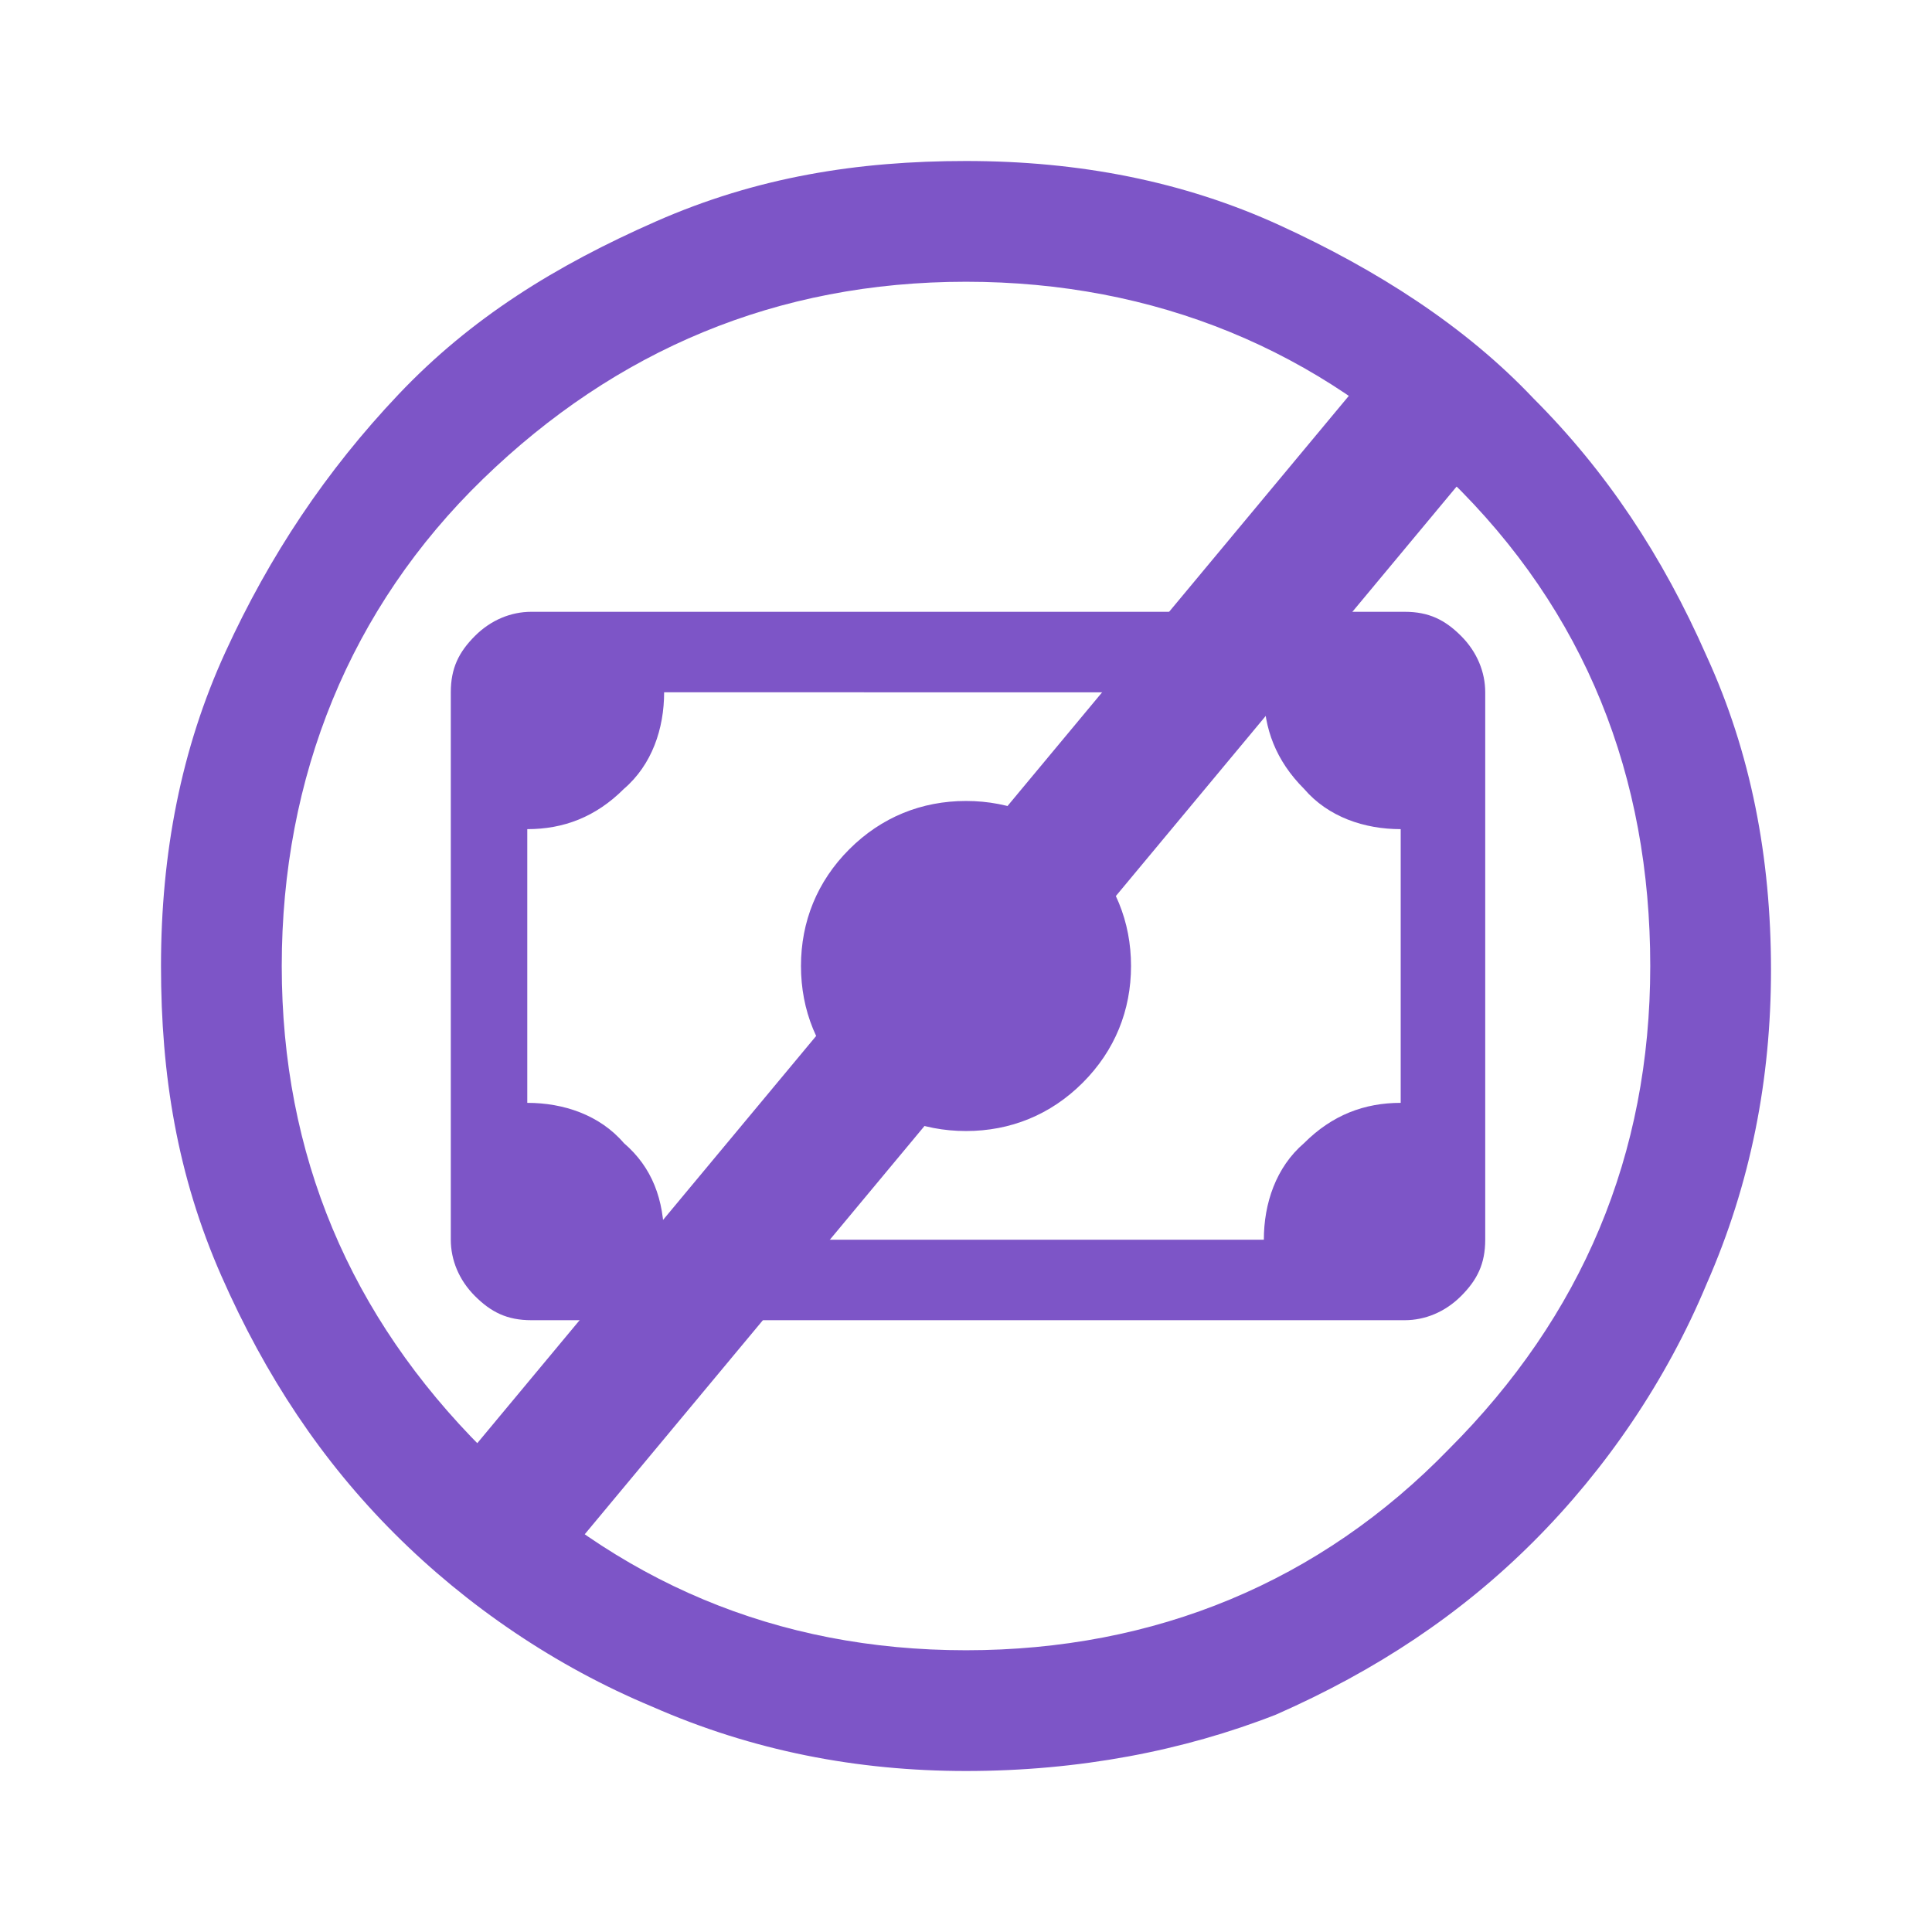
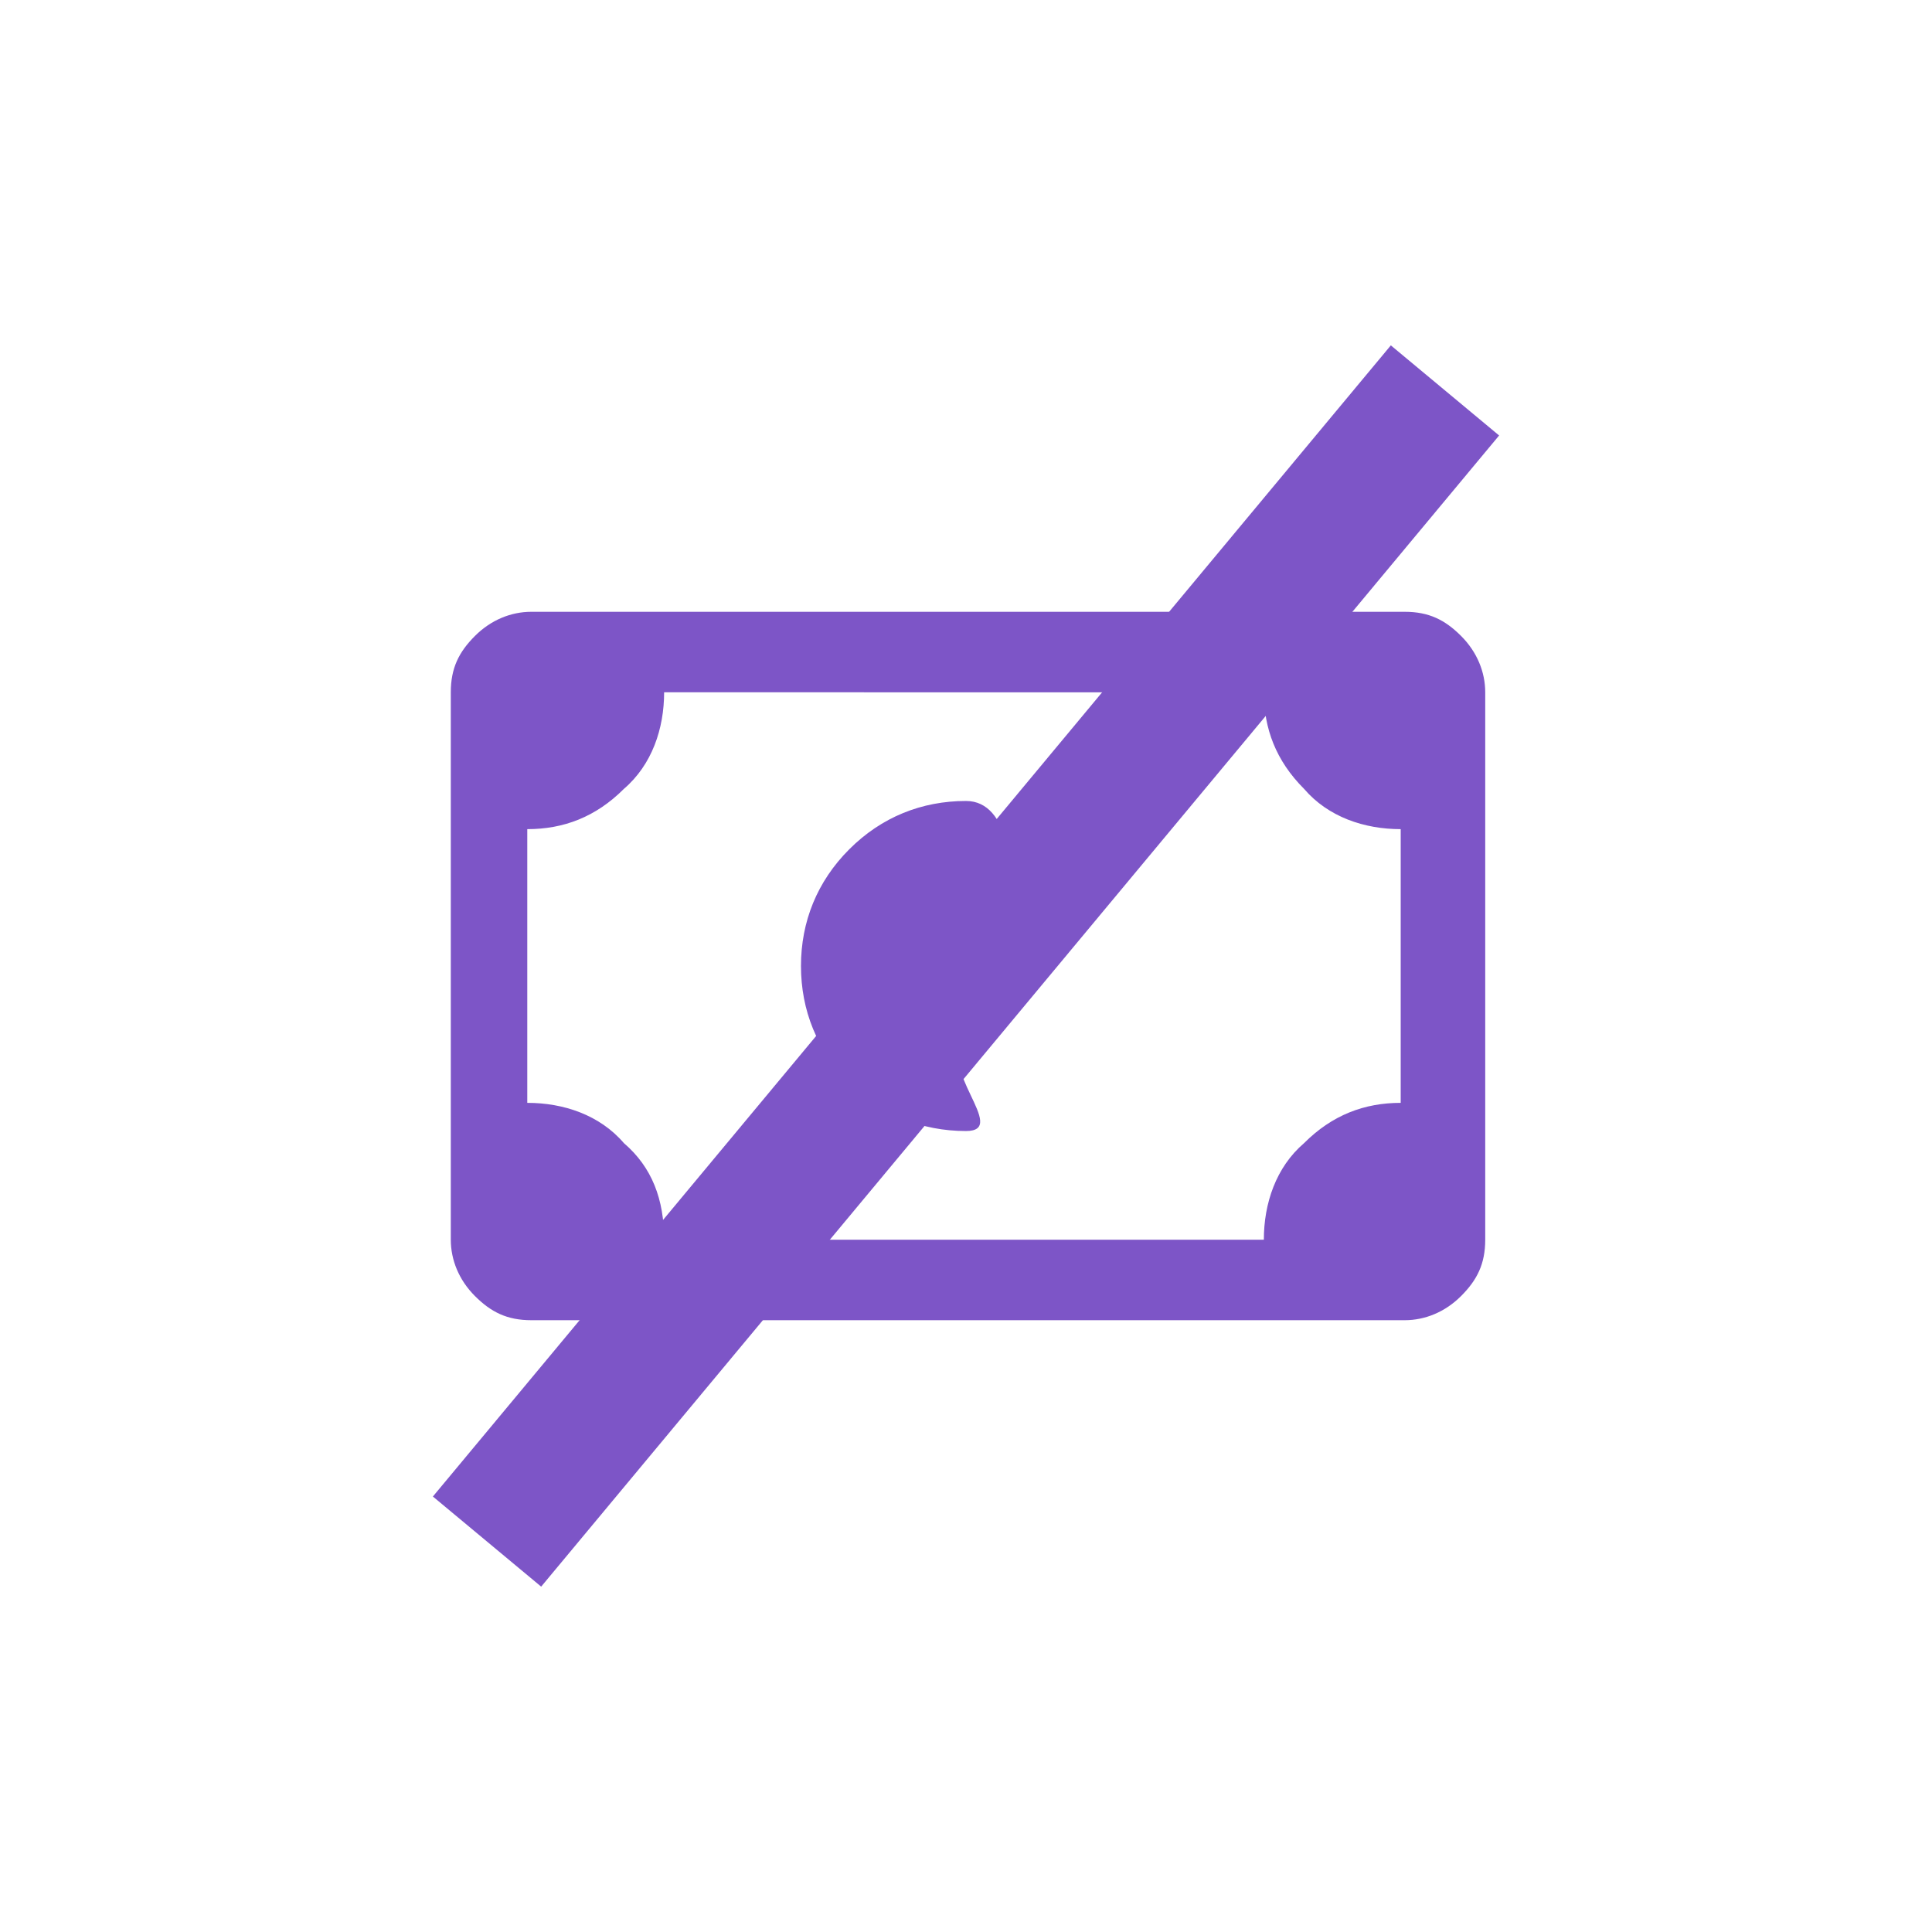
<svg xmlns="http://www.w3.org/2000/svg" version="1.1" id="Layer_1" x="0px" y="0px" viewBox="0 0 48 48" style="enable-background:new 0 0 48 48;" xml:space="preserve">
  <style type="text/css">
	.st0{fill:#7D55C7;}
	.st1{fill:none;stroke:#7D55C7;stroke-width:3.5;stroke-miterlimit:10;}
</style>
-   <path class="st0" d="M24,44c-2.7,0-5.3-0.5-7.8-1.6c-2.4-1-4.6-2.5-6.4-4.3s-3.2-3.9-4.3-6.4S4,26.7,4,24c0-2.8,0.5-5.4,1.6-7.8  s2.5-4.5,4.3-6.4s3.9-3.2,6.4-4.3S21.3,4,24,4c2.8,0,5.4,0.5,7.8,1.6s4.6,2.5,6.3,4.3c1.8,1.8,3.2,3.9,4.3,6.4  c1.1,2.4,1.6,5,1.6,7.8c0,2.7-0.5,5.3-1.6,7.8c-1,2.4-2.5,4.6-4.3,6.4c-1.8,1.8-3.9,3.2-6.4,4.3C29.4,43.5,26.8,44,24,44z M24,41  c4.7,0,8.8-1.7,12-5c3.3-3.3,5-7.3,5-12c0-4.7-1.6-8.8-5-12.1C32.8,8.7,28.7,7,24,7c-4.7,0-8.7,1.7-12,4.9S7,19.3,7,24  c0,4.7,1.7,8.7,5,12C15.3,39.3,19.3,41,24,41z" />
  <line class="st1" x1="35.9" y1="9.7" x2="12.1" y2="38.3" />
-   <path class="st0" d="M24,28.1c-1.1,0-2.1-0.4-2.9-1.2s-1.2-1.8-1.2-2.9s0.4-2.1,1.2-2.9s1.8-1.2,2.9-1.2s2.1,0.4,2.9,1.2  s1.2,1.8,1.2,2.9s-0.4,2.1-1.2,2.9S25.1,28.1,24,28.1z M13.2,32.8c-0.6,0-1-0.2-1.4-0.6c-0.4-0.4-0.6-0.9-0.6-1.4V17.2  c0-0.6,0.2-1,0.6-1.4s0.9-0.6,1.4-0.6h21.7c0.6,0,1,0.2,1.4,0.6c0.4,0.4,0.6,0.9,0.6,1.4v13.6c0,0.6-0.2,1-0.6,1.4  c-0.4,0.4-0.9,0.6-1.4,0.6H13.2z M16.5,30.8h14.9c0-0.9,0.3-1.8,1-2.4c0.7-0.7,1.5-1,2.4-1v-6.8c-0.9,0-1.8-0.3-2.4-1  c-0.7-0.7-1-1.5-1-2.4H16.5c0,0.9-0.3,1.8-1,2.4c-0.7,0.7-1.5,1-2.4,1v6.8c0.9,0,1.8,0.3,2.4,1C16.2,29,16.5,29.8,16.5,30.8z   M13.2,30.8V17.2V30.8z" />
+   <path class="st0" d="M24,28.1c-1.1,0-2.1-0.4-2.9-1.2s-1.2-1.8-1.2-2.9s0.4-2.1,1.2-2.9s1.8-1.2,2.9-1.2s1.2,1.8,1.2,2.9s-0.4,2.1-1.2,2.9S25.1,28.1,24,28.1z M13.2,32.8c-0.6,0-1-0.2-1.4-0.6c-0.4-0.4-0.6-0.9-0.6-1.4V17.2  c0-0.6,0.2-1,0.6-1.4s0.9-0.6,1.4-0.6h21.7c0.6,0,1,0.2,1.4,0.6c0.4,0.4,0.6,0.9,0.6,1.4v13.6c0,0.6-0.2,1-0.6,1.4  c-0.4,0.4-0.9,0.6-1.4,0.6H13.2z M16.5,30.8h14.9c0-0.9,0.3-1.8,1-2.4c0.7-0.7,1.5-1,2.4-1v-6.8c-0.9,0-1.8-0.3-2.4-1  c-0.7-0.7-1-1.5-1-2.4H16.5c0,0.9-0.3,1.8-1,2.4c-0.7,0.7-1.5,1-2.4,1v6.8c0.9,0,1.8,0.3,2.4,1C16.2,29,16.5,29.8,16.5,30.8z   M13.2,30.8V17.2V30.8z" />
</svg>